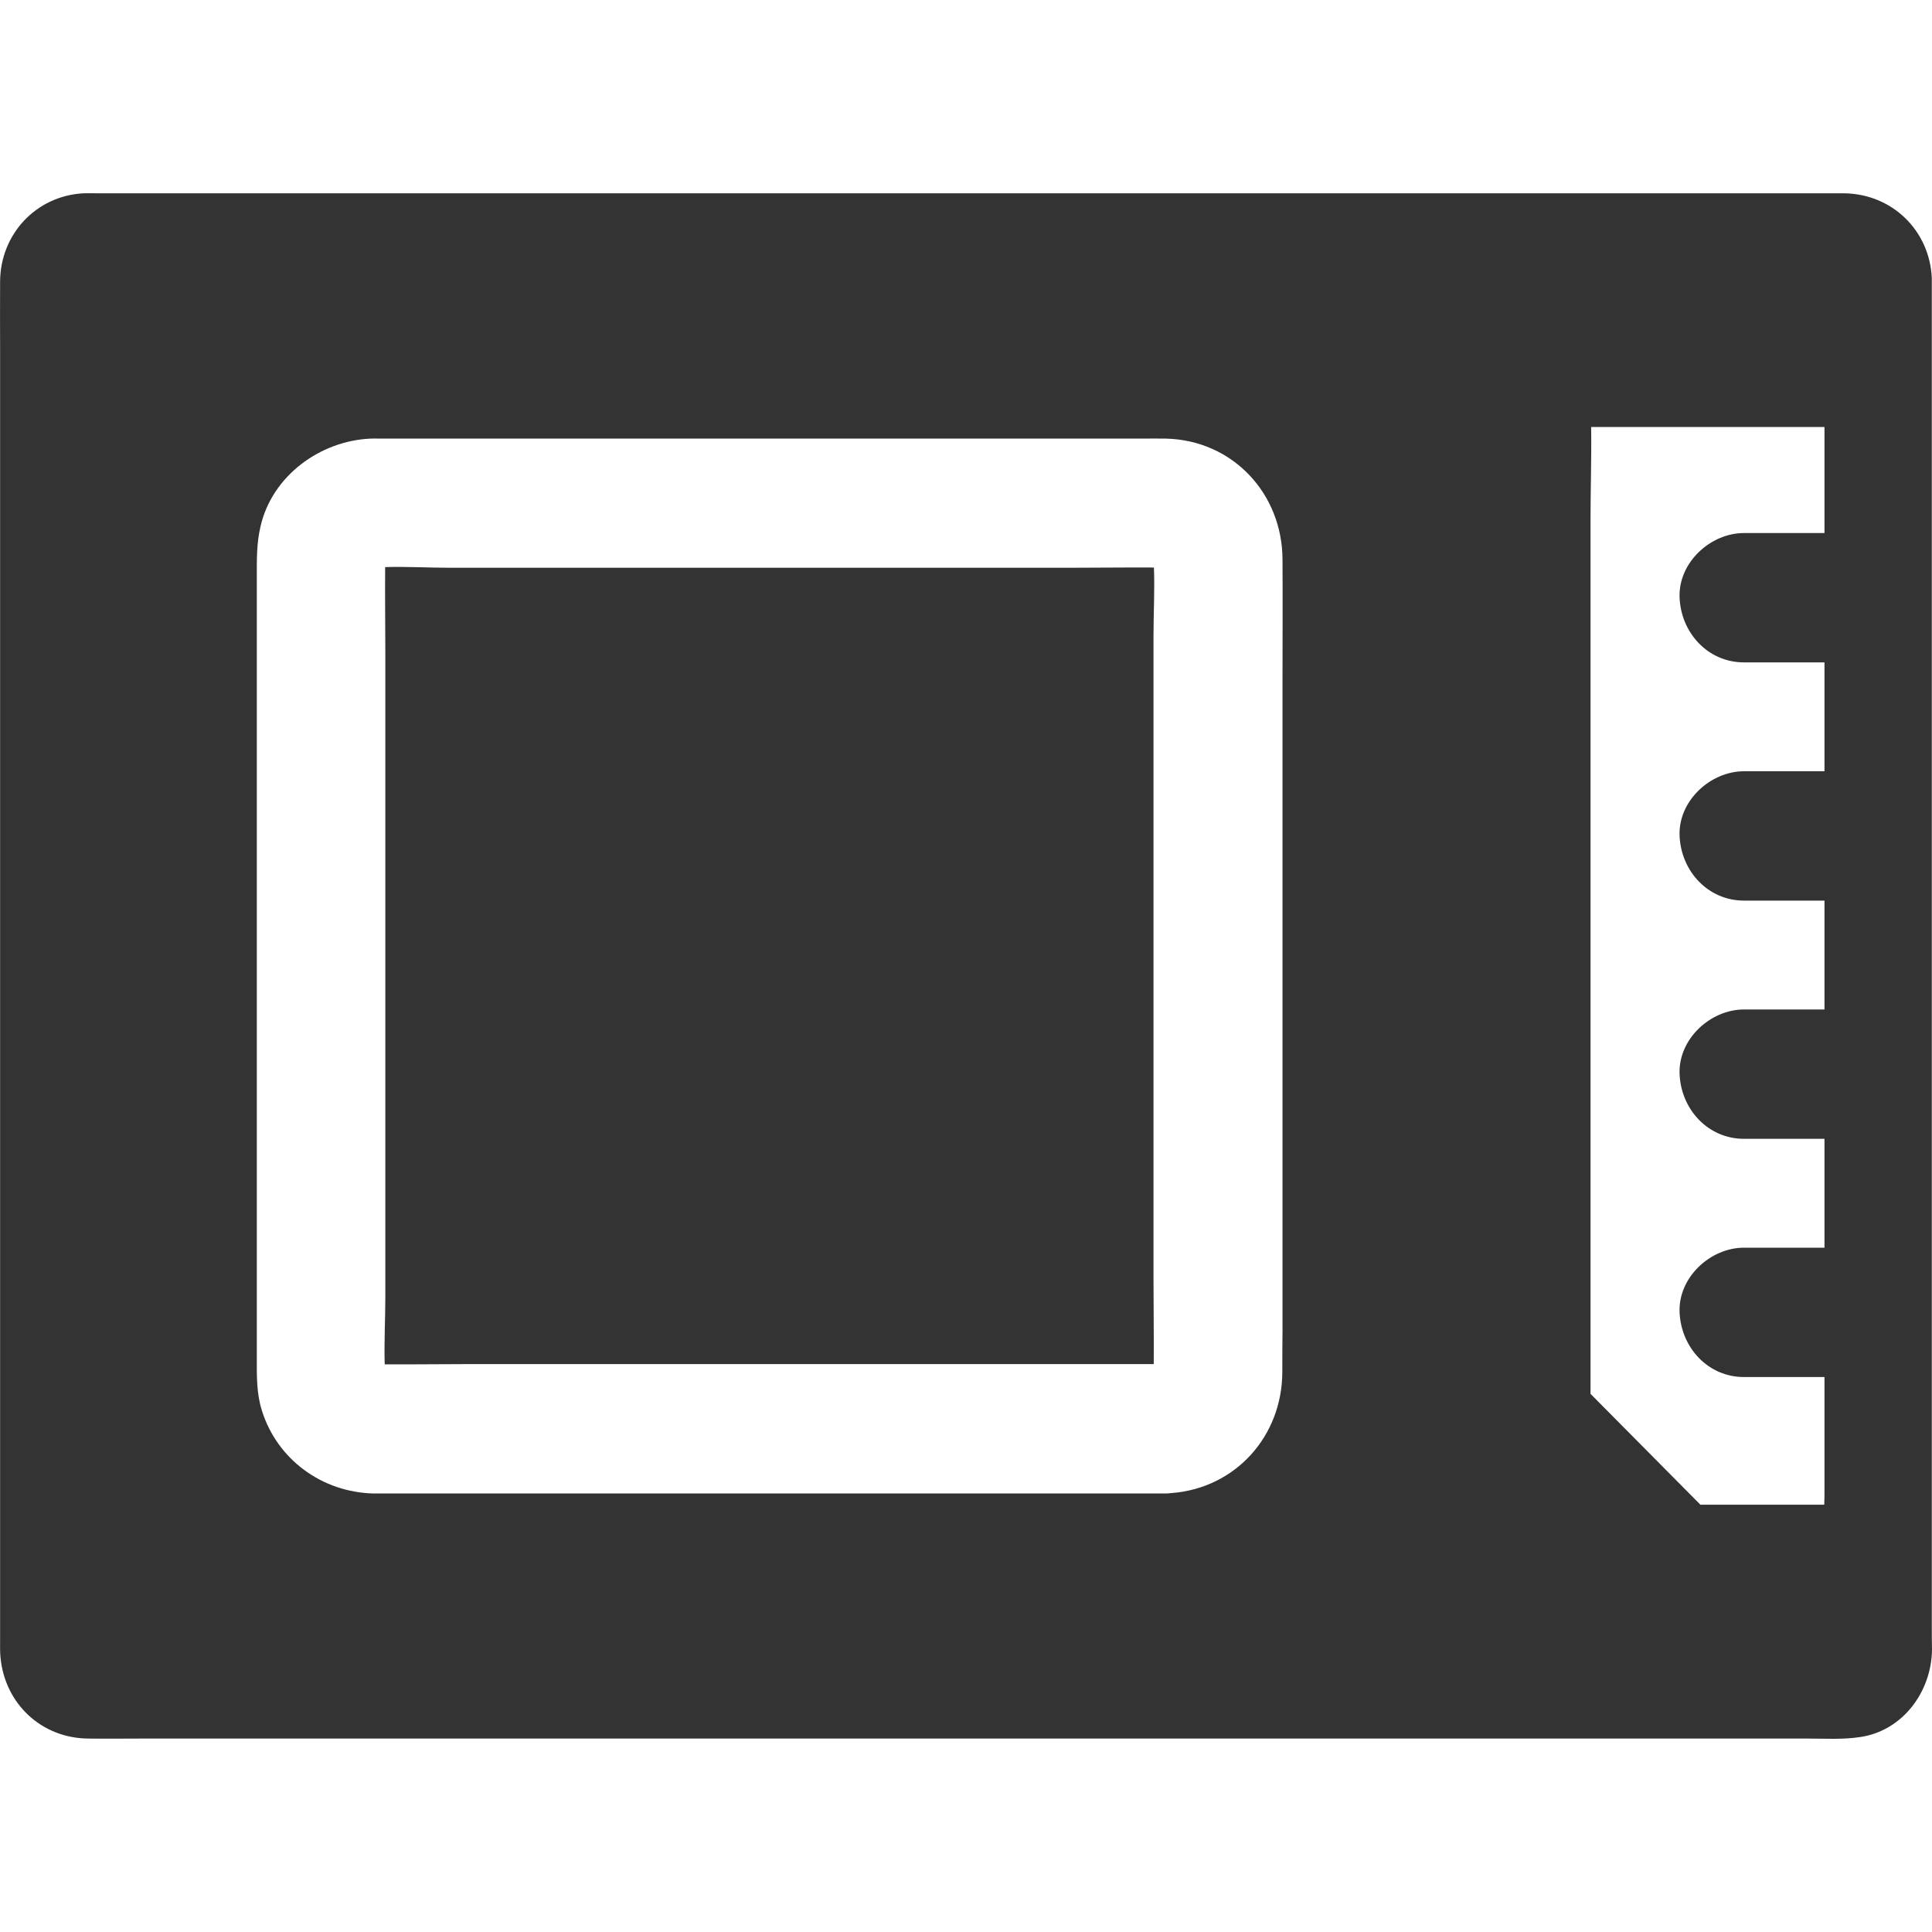
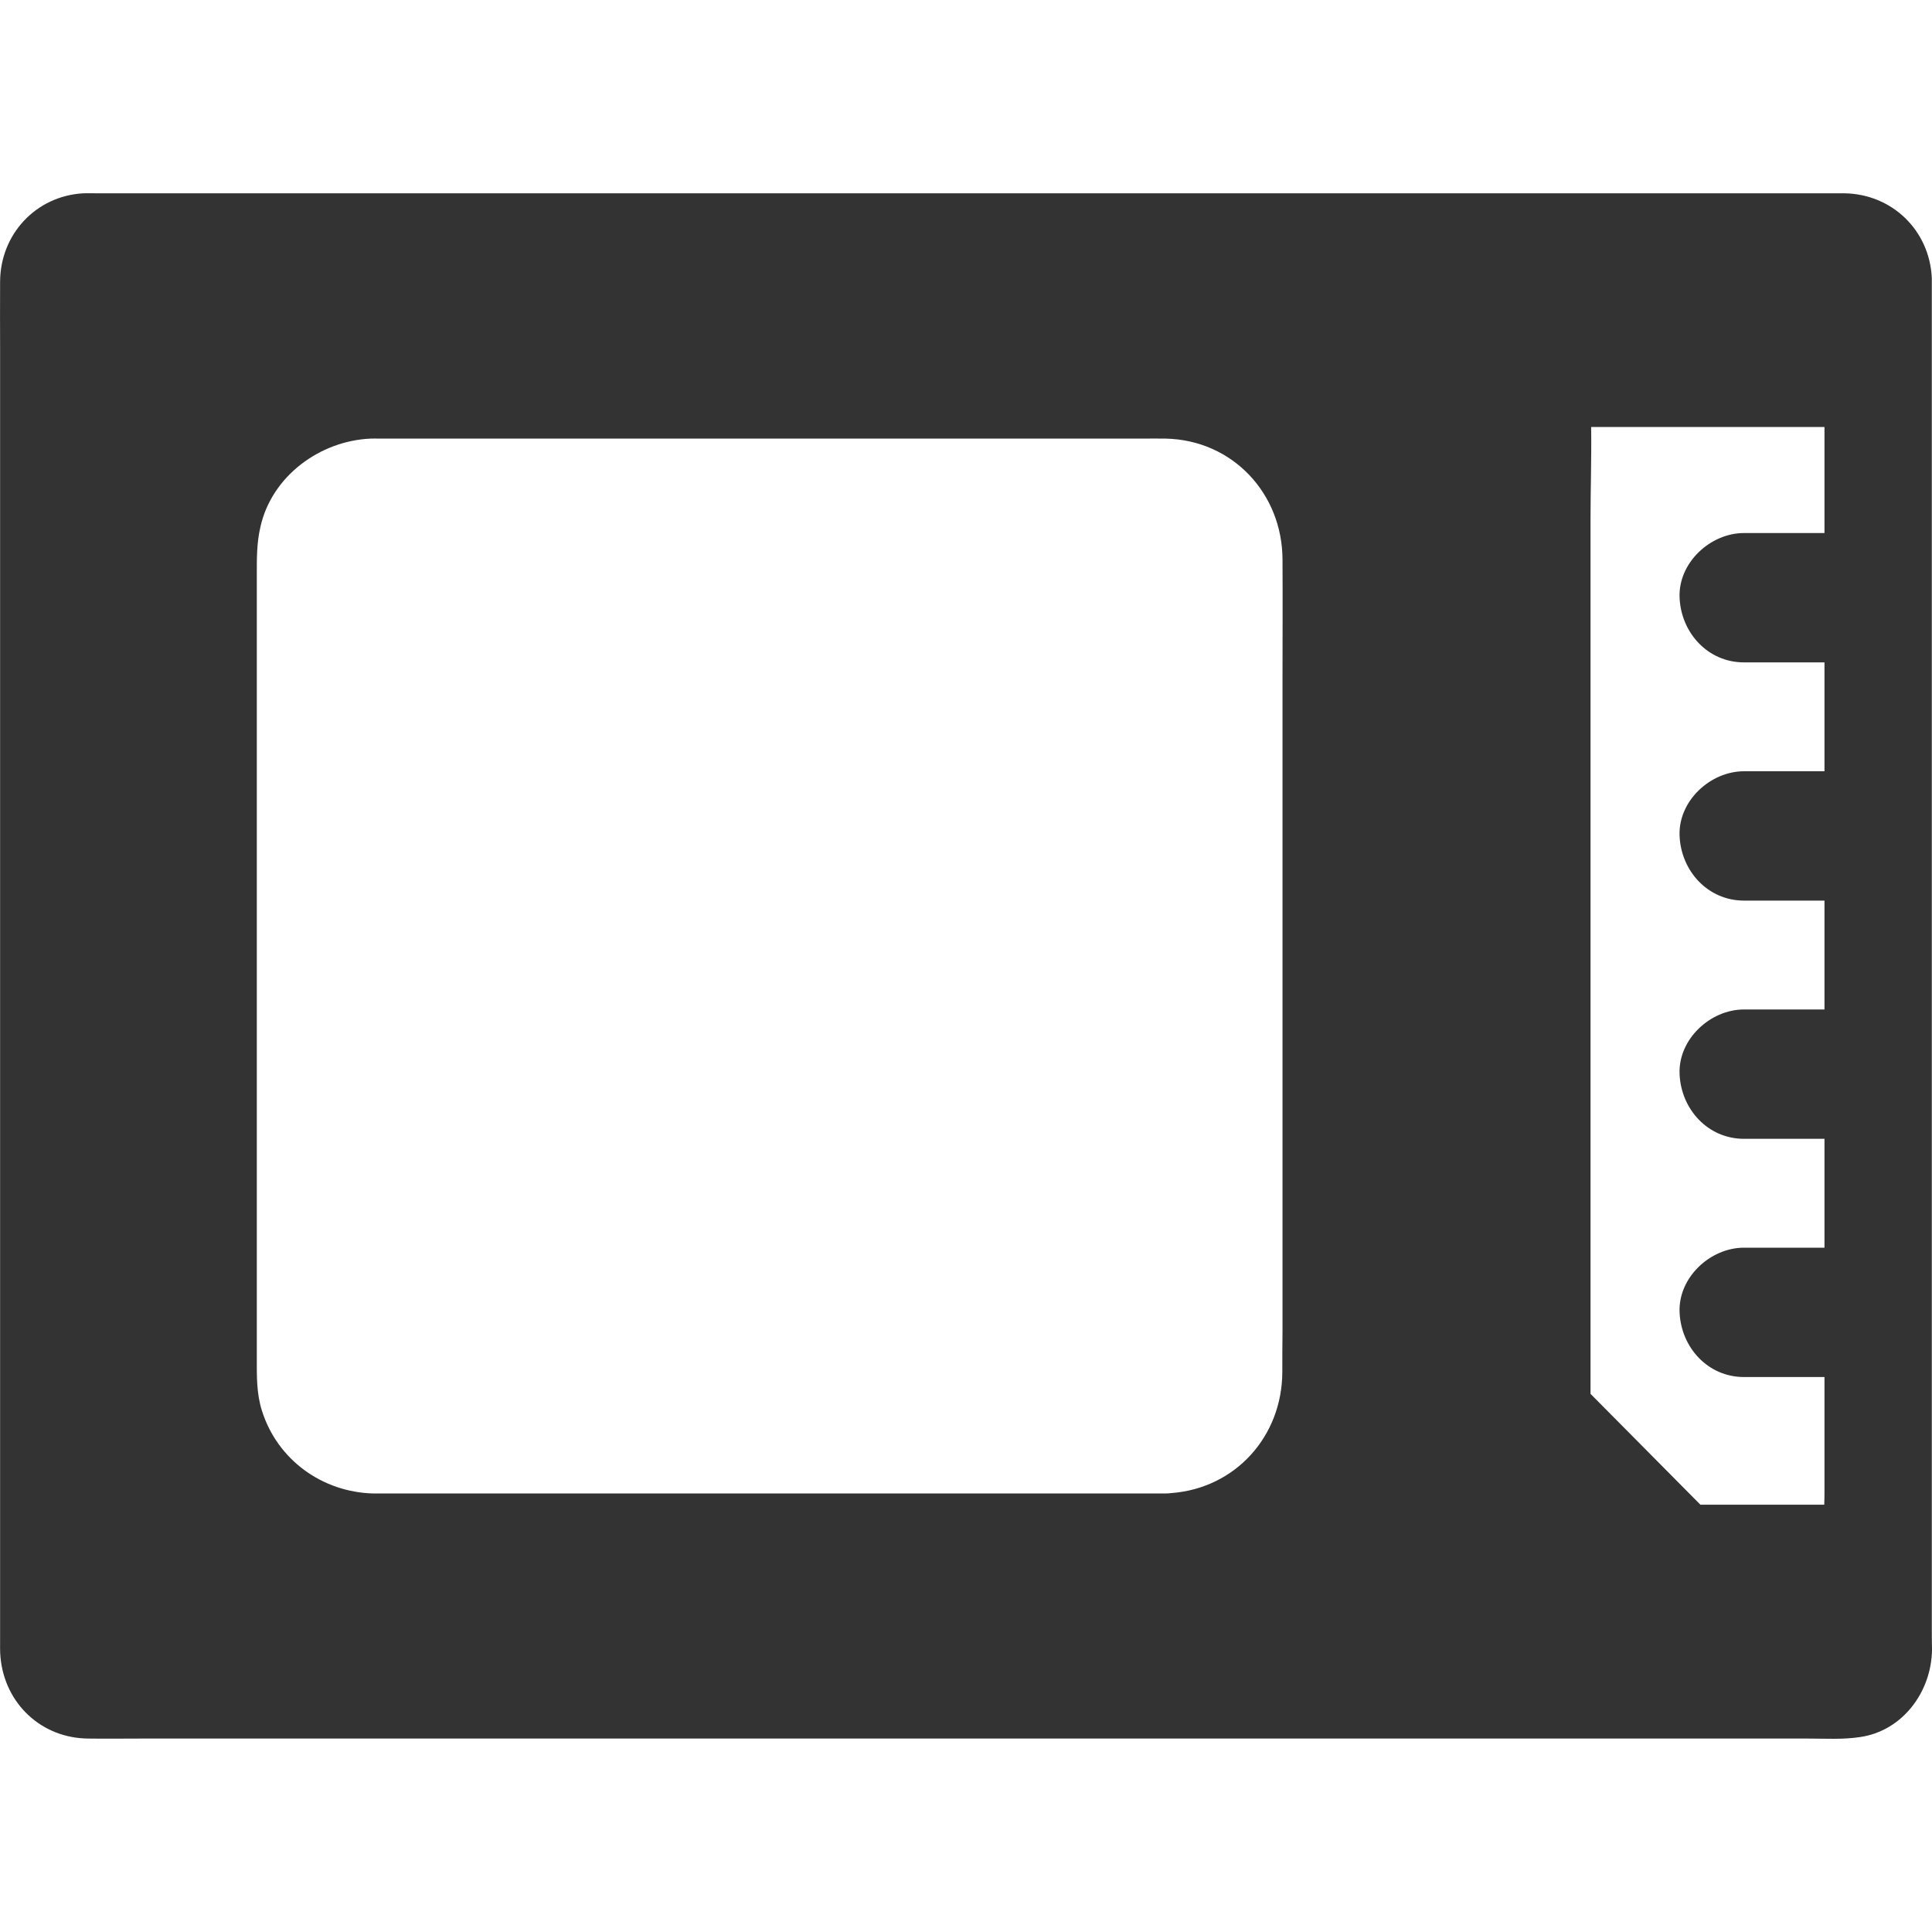
<svg xmlns="http://www.w3.org/2000/svg" width="40" height="40" viewBox="0 0 40 40" fill="none">
-   <path d="M23.882 13.161V26.43C23.882 27.033 23.891 27.64 23.887 28.242H9.702C9.124 28.242 8.542 28.251 7.965 28.247C7.951 27.778 7.978 27.305 7.978 26.841V13.567C7.978 12.96 7.969 12.348 7.974 11.741C8.422 11.728 8.88 11.755 9.324 11.755H22.14C22.722 11.755 23.309 11.746 23.891 11.75C23.909 12.219 23.882 12.697 23.882 13.161Z" fill="#333333" />
  <path d="M39.996 33.67V5.796C39.996 5.783 39.996 5.769 39.996 5.756C39.951 4.77 39.173 4.015 38.182 4.002C38.062 4.002 37.947 4.002 37.827 4.002H1.993C1.904 4.002 1.815 3.998 1.726 4.002C0.744 4.056 0.006 4.85 0.002 5.832C-0.002 6.301 0.002 6.769 0.002 7.238V33.947C0.002 34.072 -0.002 34.197 0.011 34.322C0.104 35.277 0.86 35.986 1.824 35.995C2.197 36 2.57 35.995 2.944 35.995H37.431C37.791 35.995 38.156 36.018 38.511 35.964C39.396 35.835 39.991 35.022 40 34.152C39.996 33.991 39.996 33.831 39.996 33.67ZM26.549 28.408C26.544 29.742 25.576 30.809 24.26 30.912H24.256C24.216 30.916 24.171 30.921 24.131 30.921C24.109 30.921 24.087 30.921 24.06 30.921H7.872C7.823 30.921 7.774 30.921 7.73 30.921C6.672 30.894 5.743 30.224 5.423 29.207C5.308 28.845 5.317 28.479 5.317 28.109V11.92C5.317 11.572 5.312 11.251 5.392 10.907C5.628 9.853 6.628 9.126 7.672 9.081C7.734 9.077 7.796 9.081 7.854 9.081H23.629C23.798 9.081 23.971 9.077 24.14 9.081C25.518 9.113 26.549 10.215 26.553 11.585C26.558 12.411 26.553 13.237 26.553 14.062V27.551C26.549 27.832 26.549 28.122 26.549 28.408ZM37.774 11.036H36.107C35.41 11.036 34.743 11.652 34.774 12.375C34.805 13.103 35.361 13.714 36.107 13.714H37.774V15.968H36.107C35.41 15.968 34.743 16.584 34.774 17.307C34.805 18.035 35.361 18.646 36.107 18.646H37.774V20.9H36.107C35.41 20.9 34.743 21.516 34.774 22.239C34.805 22.967 35.361 23.578 36.107 23.578H37.774V25.832H36.107C35.41 25.832 34.743 26.448 34.774 27.171C34.805 27.899 35.361 28.51 36.107 28.51H37.774V30.84C37.774 30.943 37.774 31.05 37.769 31.153H35.205C34.445 30.389 33.69 29.622 32.93 28.858V10.768C32.93 10.13 32.952 9.483 32.943 8.84H37.774V11.036Z" fill="#333333" />
</svg>